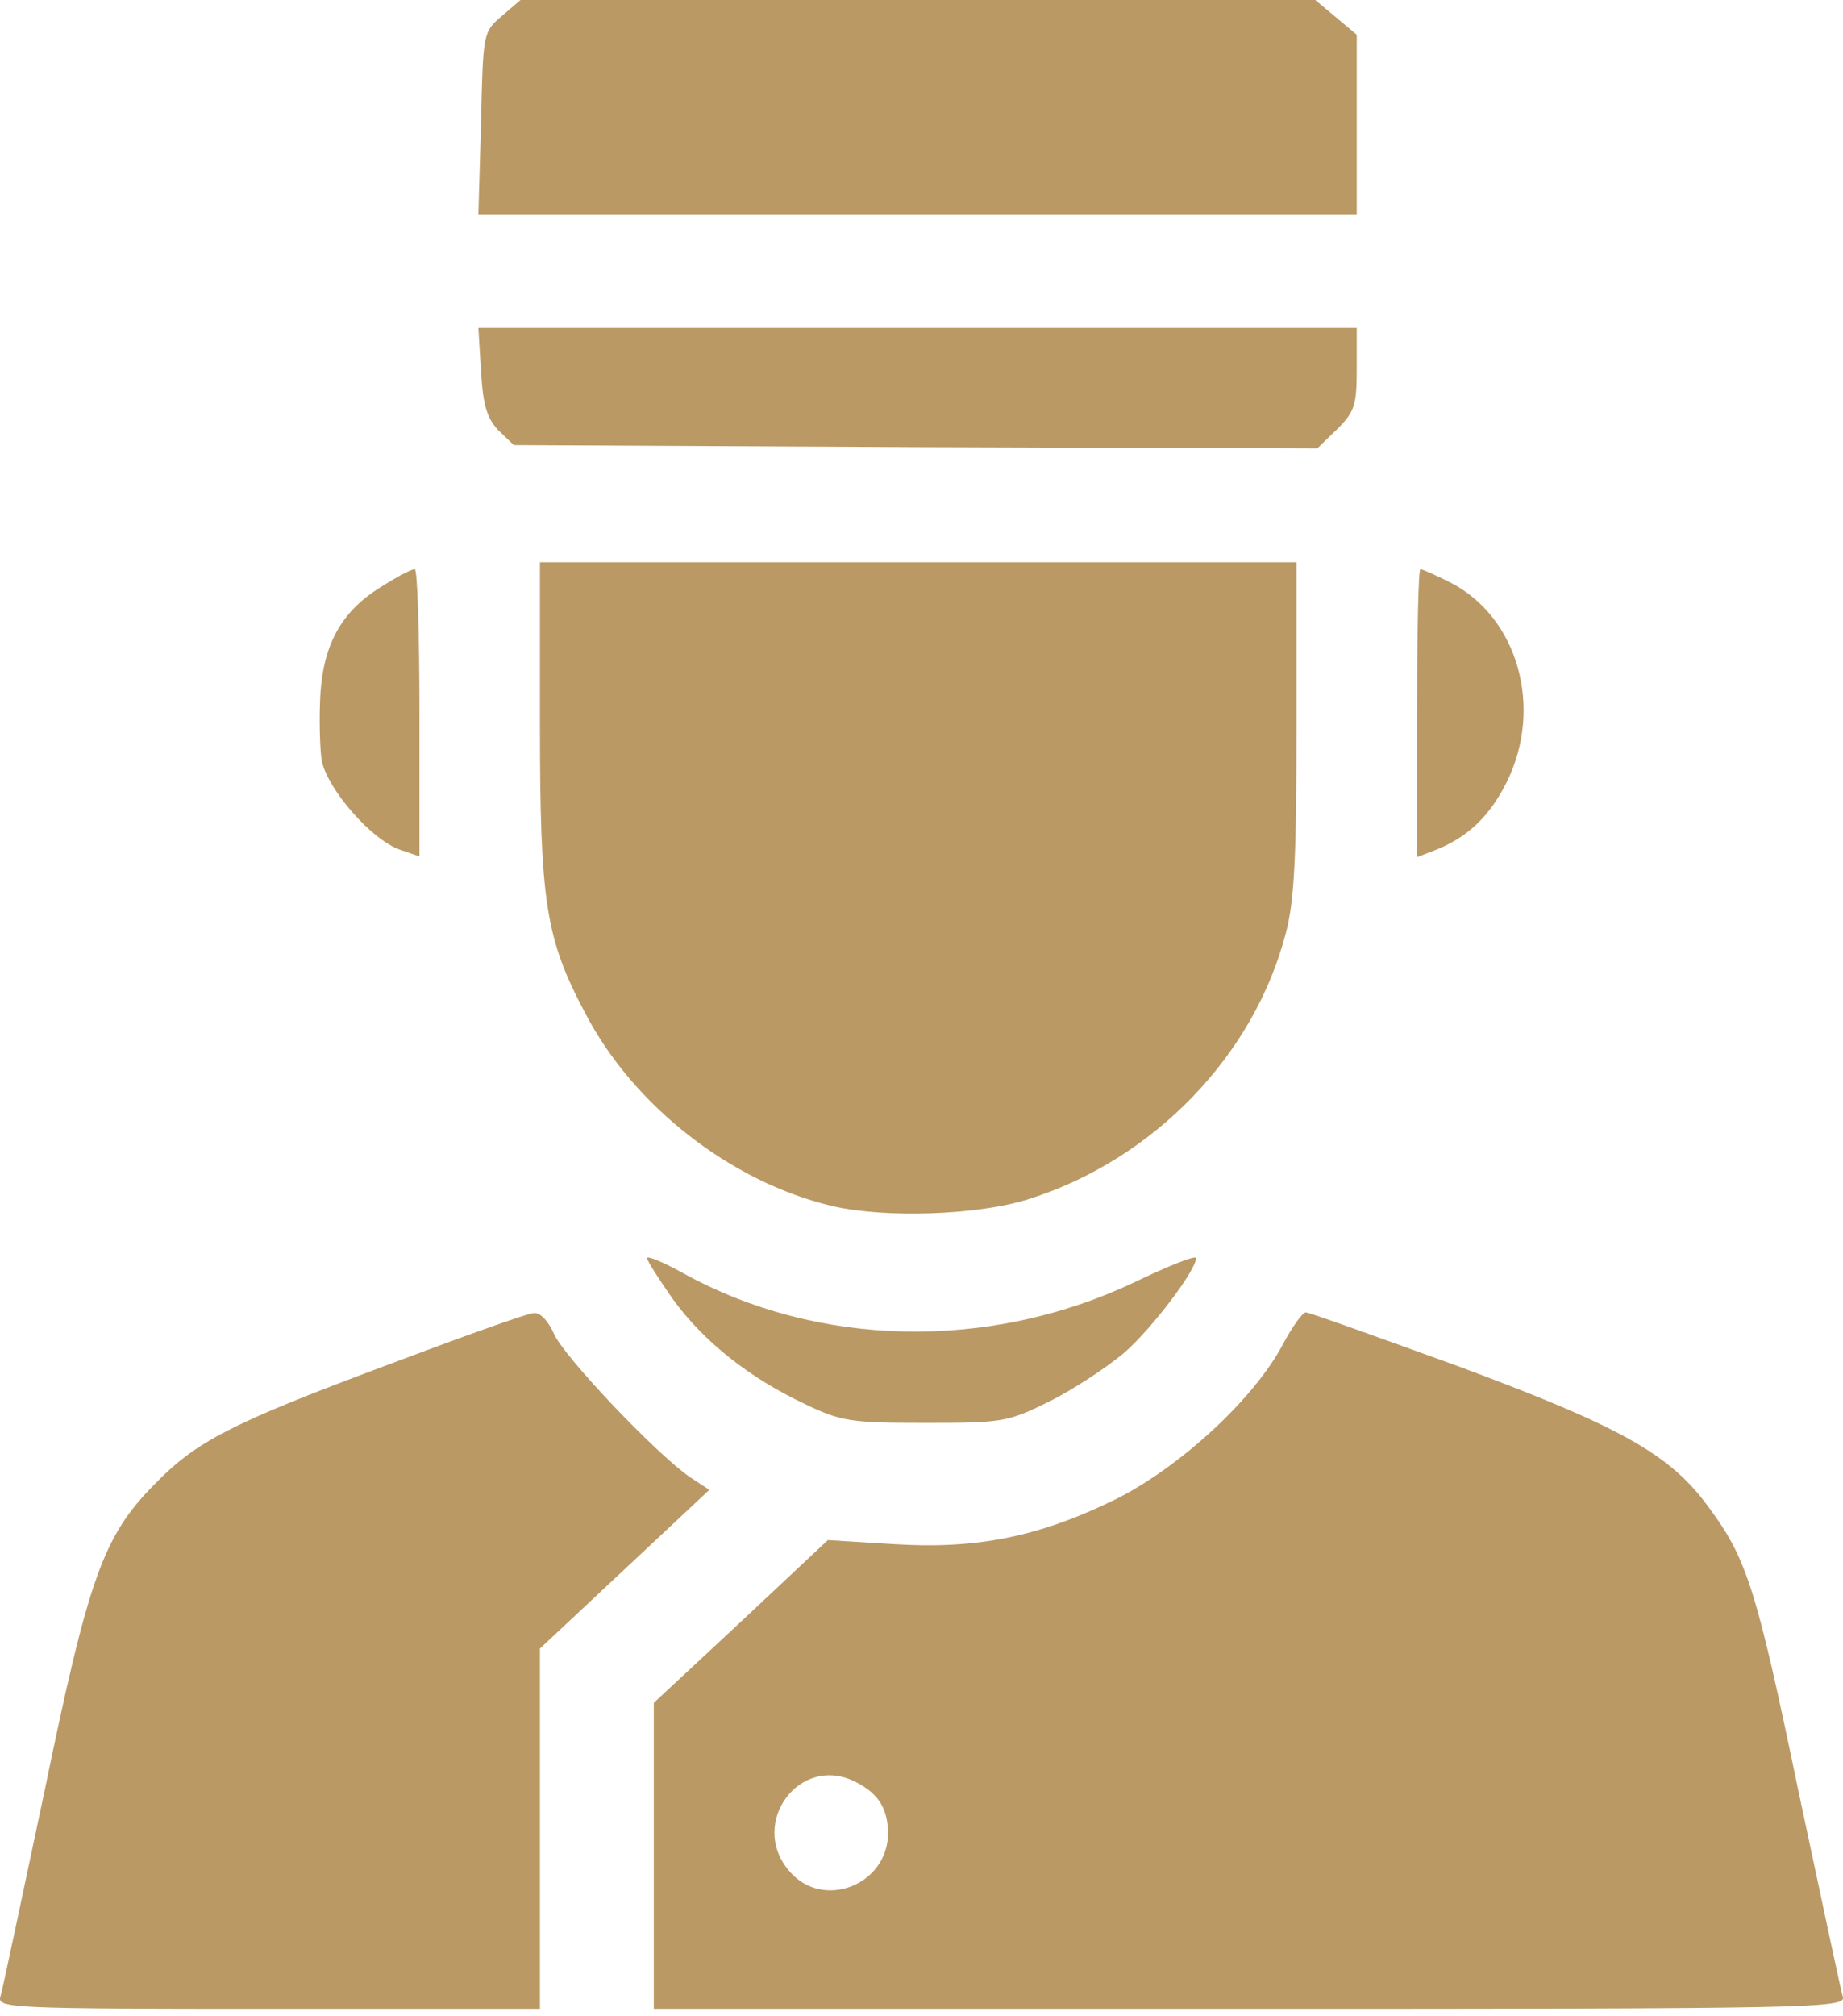
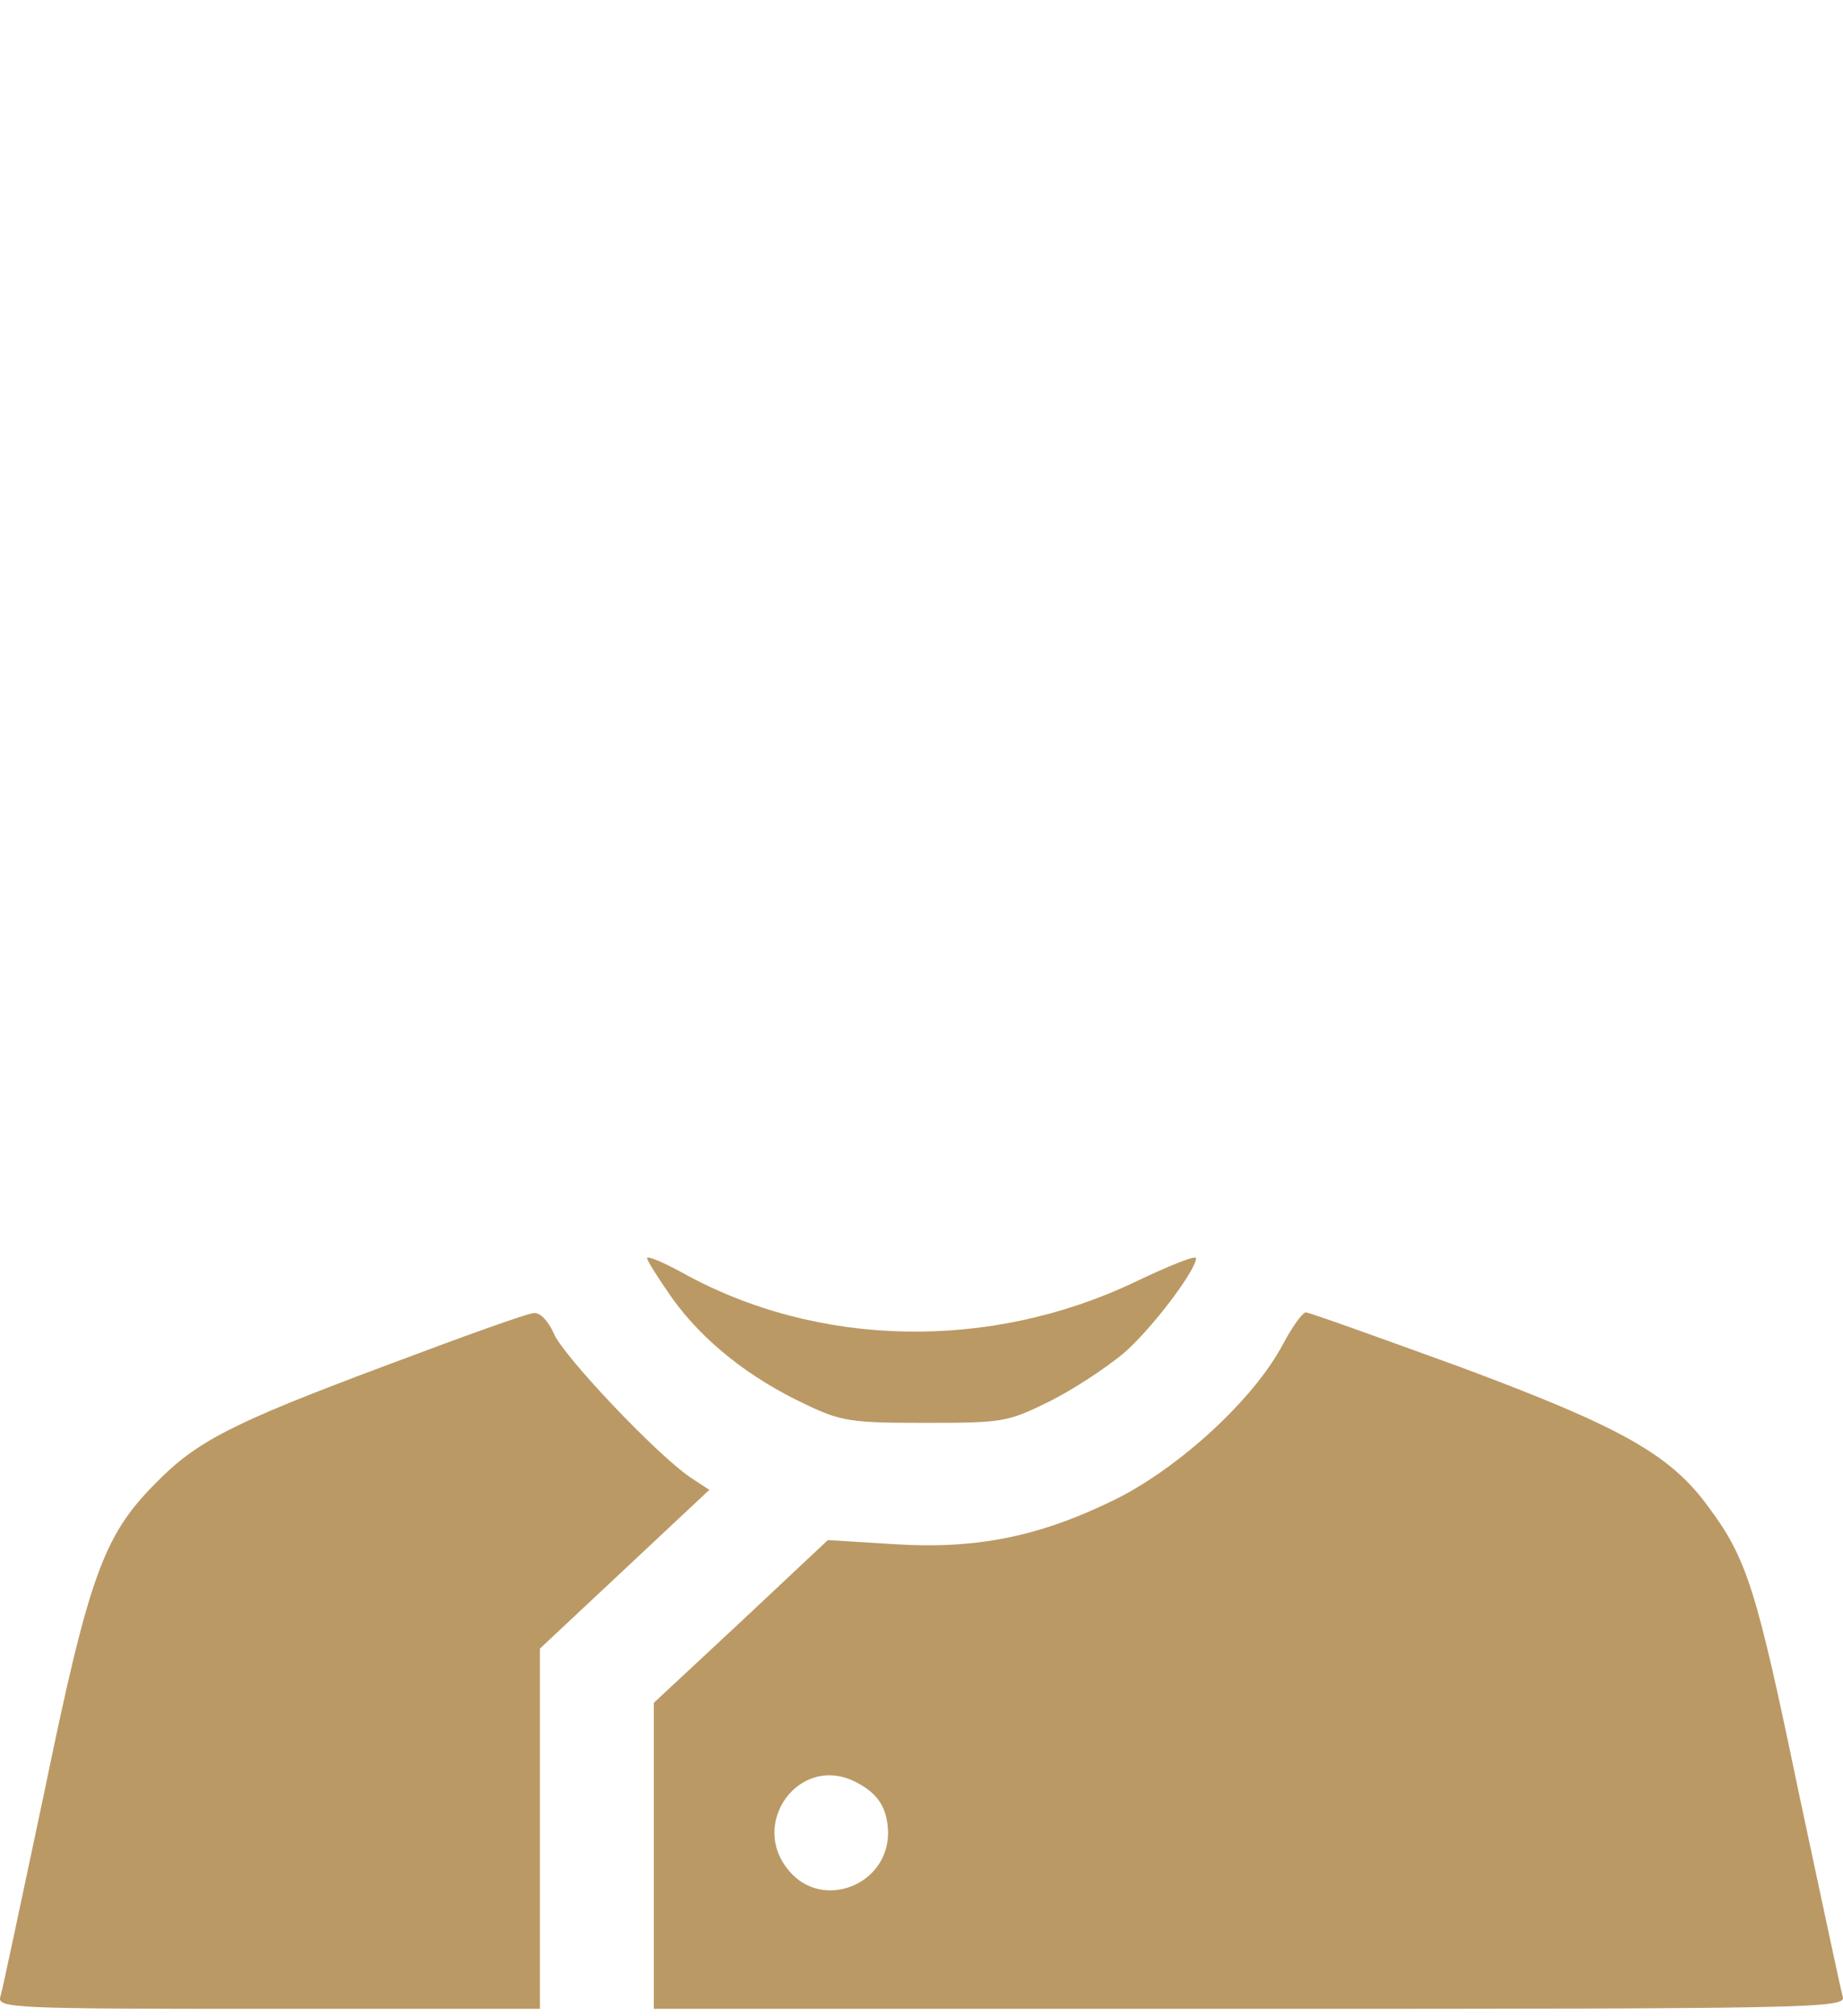
<svg xmlns="http://www.w3.org/2000/svg" width="32" height="35" viewBox="0 0 32 35" fill="none">
-   <path d="M8.713 0.278C8.387 0.557 8.387 0.569 8.352 2.138L8.306 3.719H15.931H23.557V2.161V0.603L23.197 0.301L22.836 -0.001H15.943H9.038L8.713 0.278Z" fill="#BB9965" />
-   <path d="M8.352 6.448C8.387 7.041 8.457 7.262 8.654 7.471L8.922 7.727L15.896 7.762L22.871 7.785L23.22 7.448C23.522 7.146 23.557 7.03 23.557 6.402V5.693H15.931H8.306L8.352 6.448Z" fill="#BB9965" />
-   <path d="M9.375 12.515C9.375 15.665 9.468 16.282 10.165 17.595C11.002 19.199 12.688 20.513 14.432 20.931C15.362 21.152 16.989 21.094 17.861 20.815C20.035 20.129 21.778 18.316 22.325 16.2C22.476 15.642 22.511 14.852 22.511 12.62V9.76H15.943H9.375V12.515Z" fill="#BB9965" />
-   <path d="M6.644 10.171C5.946 10.589 5.621 11.159 5.563 12.042C5.54 12.449 5.551 12.972 5.586 13.205C5.691 13.705 6.446 14.577 6.946 14.751L7.283 14.867V12.368C7.283 11.008 7.248 9.88 7.202 9.88C7.144 9.88 6.9 10.008 6.644 10.171Z" fill="#BB9965" />
-   <path d="M24.604 12.38V14.879L24.906 14.763C25.475 14.542 25.859 14.181 26.161 13.577C26.8 12.287 26.359 10.717 25.185 10.113C24.929 9.985 24.697 9.88 24.662 9.88C24.627 9.88 24.604 11.008 24.604 12.38Z" fill="#BB9965" />
  <path d="M11.235 21.84C11.235 21.886 11.445 22.212 11.689 22.56C12.223 23.293 13.014 23.92 13.979 24.374C14.607 24.676 14.781 24.699 16.059 24.699C17.408 24.699 17.489 24.688 18.222 24.327C18.64 24.118 19.221 23.734 19.524 23.479C20.012 23.049 20.767 22.049 20.767 21.84C20.767 21.782 20.279 21.979 19.698 22.258C17.175 23.455 14.2 23.397 11.851 22.095C11.514 21.909 11.235 21.793 11.235 21.84Z" fill="#BB9965" />
  <path d="M6.678 23.712C4.005 24.711 3.4 25.025 2.68 25.769C1.796 26.664 1.54 27.373 0.773 31.093C0.378 32.953 0.041 34.557 0.006 34.662C-0.052 34.859 0.227 34.871 4.656 34.871H9.375V31.744V28.617L10.84 27.245L12.316 25.862L11.979 25.641C11.375 25.223 9.782 23.537 9.619 23.154C9.526 22.944 9.387 22.782 9.271 22.793C9.166 22.793 8.004 23.212 6.678 23.712Z" fill="#BB9965" />
  <path d="M22.279 23.328C21.779 24.281 20.488 25.467 19.372 26.025C18.047 26.676 16.955 26.897 15.513 26.804L14.374 26.734L12.863 28.152L11.352 29.559V32.221V34.871H21.709C31.508 34.871 32.055 34.859 31.997 34.662C31.962 34.557 31.625 32.953 31.229 31.105C30.497 27.582 30.334 27.059 29.66 26.153C28.997 25.246 28.149 24.769 25.336 23.723C23.929 23.212 22.732 22.782 22.674 22.782C22.616 22.782 22.441 23.026 22.279 23.328ZM14.874 30.942C15.257 31.14 15.409 31.395 15.42 31.814C15.42 32.721 14.293 33.162 13.711 32.488C12.979 31.651 13.897 30.419 14.874 30.942Z" fill="#BB9965" />
</svg>